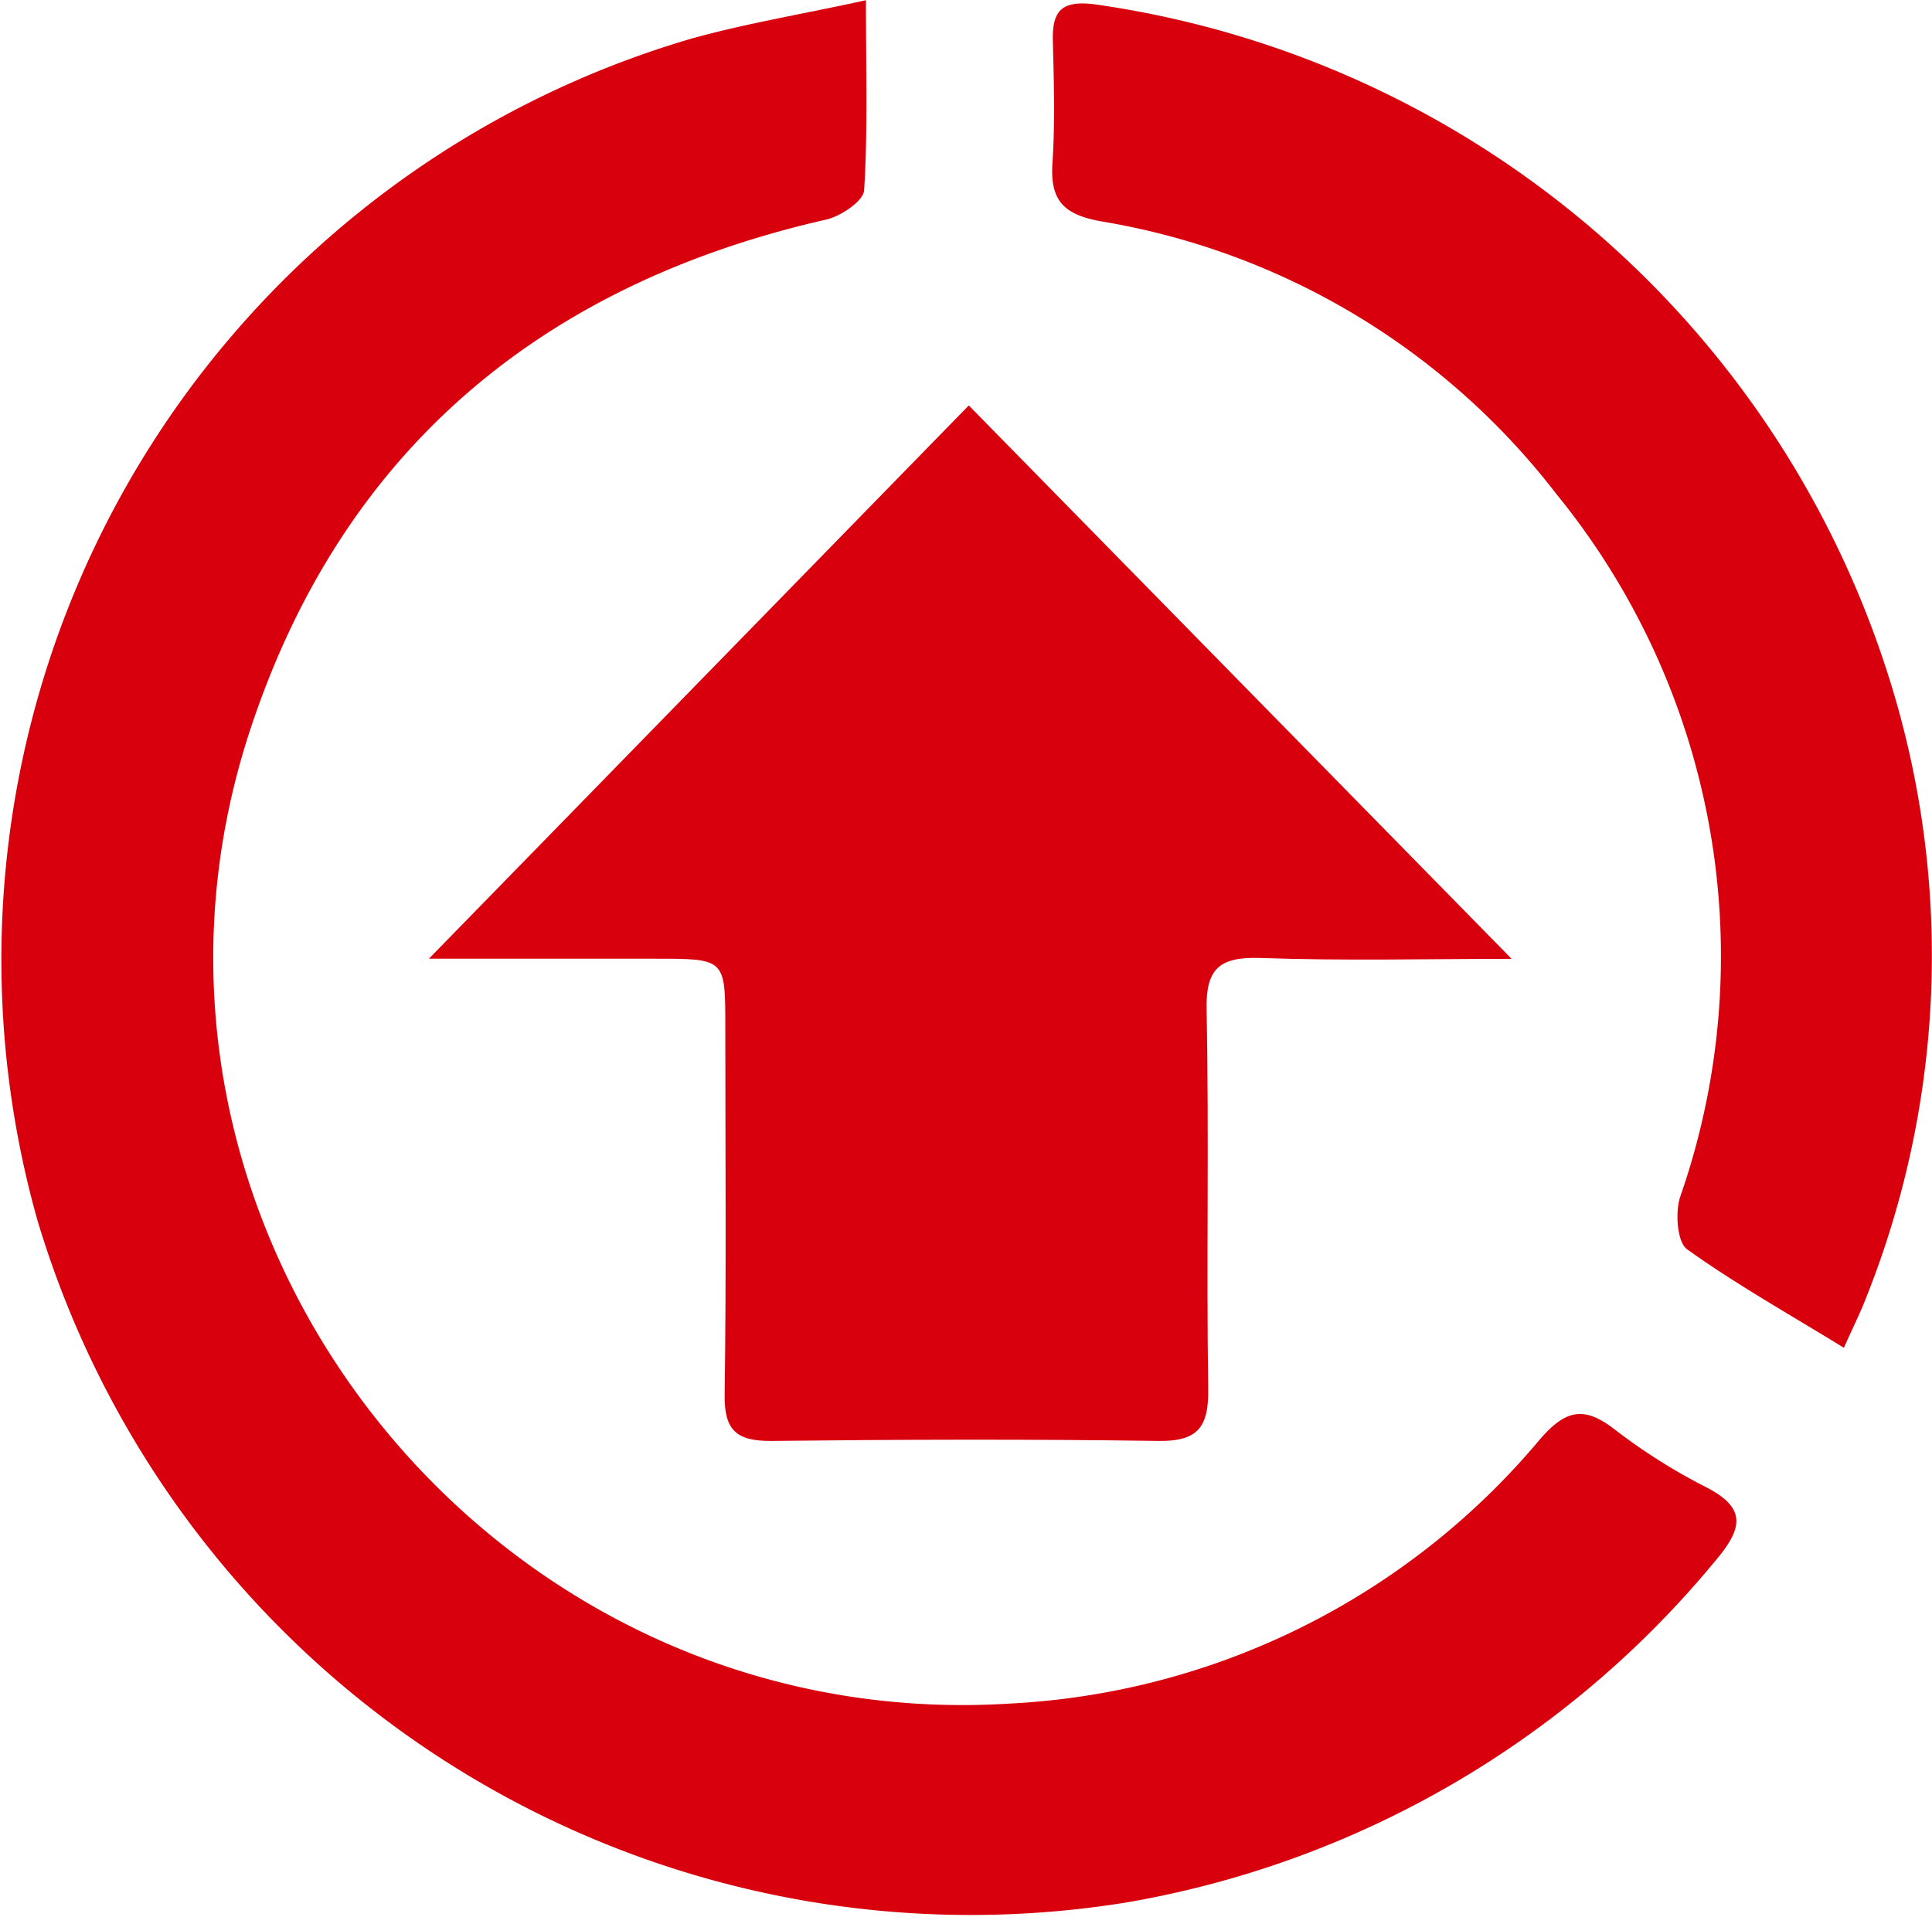
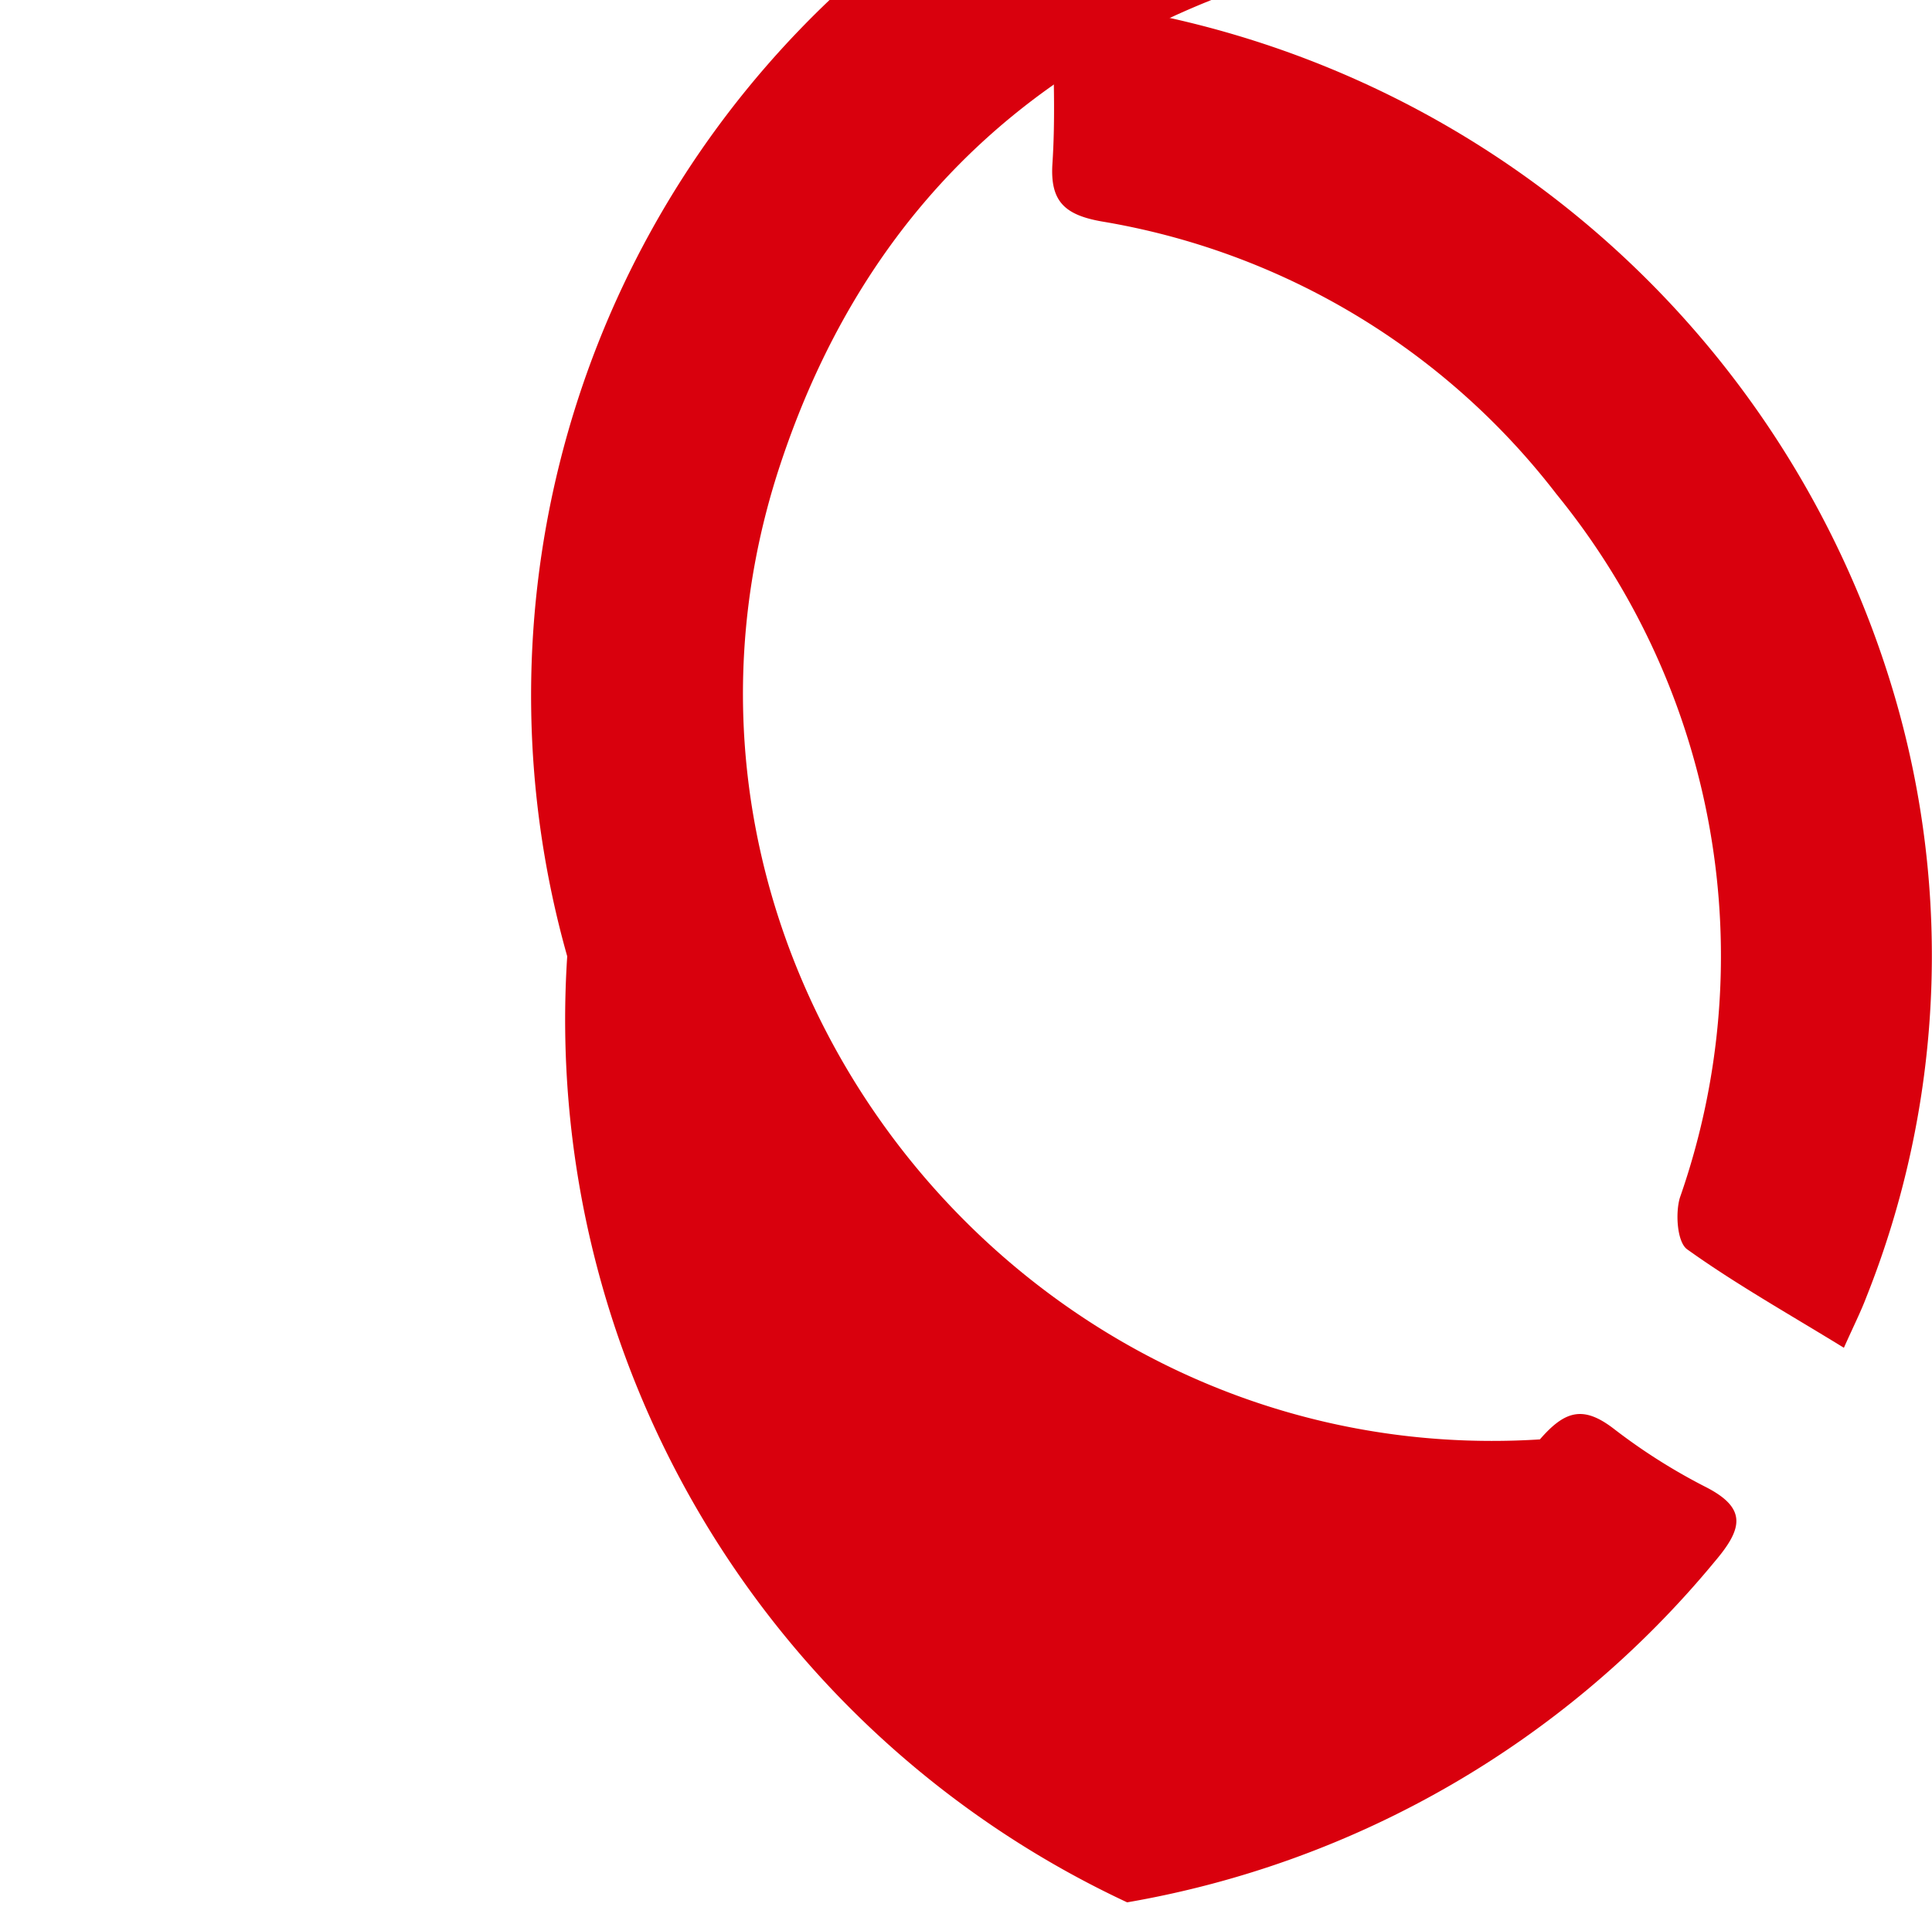
<svg xmlns="http://www.w3.org/2000/svg" width="41.684" height="41.368" viewBox="0 0 41.684 41.368">
  <defs>
    <style>.a{fill:#d9000d;}</style>
  </defs>
  <g transform="translate(-387.074 -1316)">
    <g transform="translate(387.074 1316)">
-       <path class="a" d="M357.358,229.857a21.092,21.092,0,0,0,12.68-7.357c.593-.7.715-1.147-.215-1.615a12.651,12.651,0,0,1-1.974-1.254c-.656-.5-1.048-.383-1.586.236a15.963,15.963,0,0,1-11.429,5.7c-11.264.711-19.929-10.315-16.394-21.022,1.98-6,6.265-9.6,12.422-11,.318-.072.806-.4.821-.634.081-1.276.039-2.56.039-4.1-1.367.3-2.588.5-3.774.831a20.71,20.71,0,0,0-14.1,25.5A21.019,21.019,0,0,0,357.358,229.857Z" transform="translate(-333.039 -188.806)" />
-       <path class="a" d="M373.674,222.2c1.82.065,3.644.019,5.429.019l-11.712-11.942-11.648,11.939h4.884c1.511,0,1.511,0,1.511,1.463,0,2.649.023,5.3-.014,7.948-.011.763.254,1,1,.995,2.785-.031,5.571-.04,8.355,0,.87.014,1.09-.312,1.078-1.131-.041-2.717.02-5.435-.035-8.151C372.5,222.446,372.777,222.173,373.674,222.2Z" transform="translate(-346.489 -201.528)" />
+       <path class="a" d="M357.358,229.857a21.092,21.092,0,0,0,12.68-7.357c.593-.7.715-1.147-.215-1.615a12.651,12.651,0,0,1-1.974-1.254c-.656-.5-1.048-.383-1.586.236c-11.264.711-19.929-10.315-16.394-21.022,1.98-6,6.265-9.6,12.422-11,.318-.072.806-.4.821-.634.081-1.276.039-2.56.039-4.1-1.367.3-2.588.5-3.774.831a20.71,20.71,0,0,0-14.1,25.5A21.019,21.019,0,0,0,357.358,229.857Z" transform="translate(-333.039 -188.806)" />
      <path class="a" d="M389.658,189.009c-.708-.089-.927.123-.91.786.022.882.049,1.769-.009,2.648-.053.81.255,1.107,1.059,1.25a15.613,15.613,0,0,1,9.815,5.884,15.78,15.78,0,0,1,2.663,15.185c-.1.337-.058.958.157,1.112,1.041.746,2.164,1.377,3.382,2.125.213-.477.364-.776.483-1.089a19.917,19.917,0,0,0,.615-12.962A21.062,21.062,0,0,0,389.658,189.009Z" transform="translate(-366.032 -188.915)" />
    </g>
  </g>
</svg>